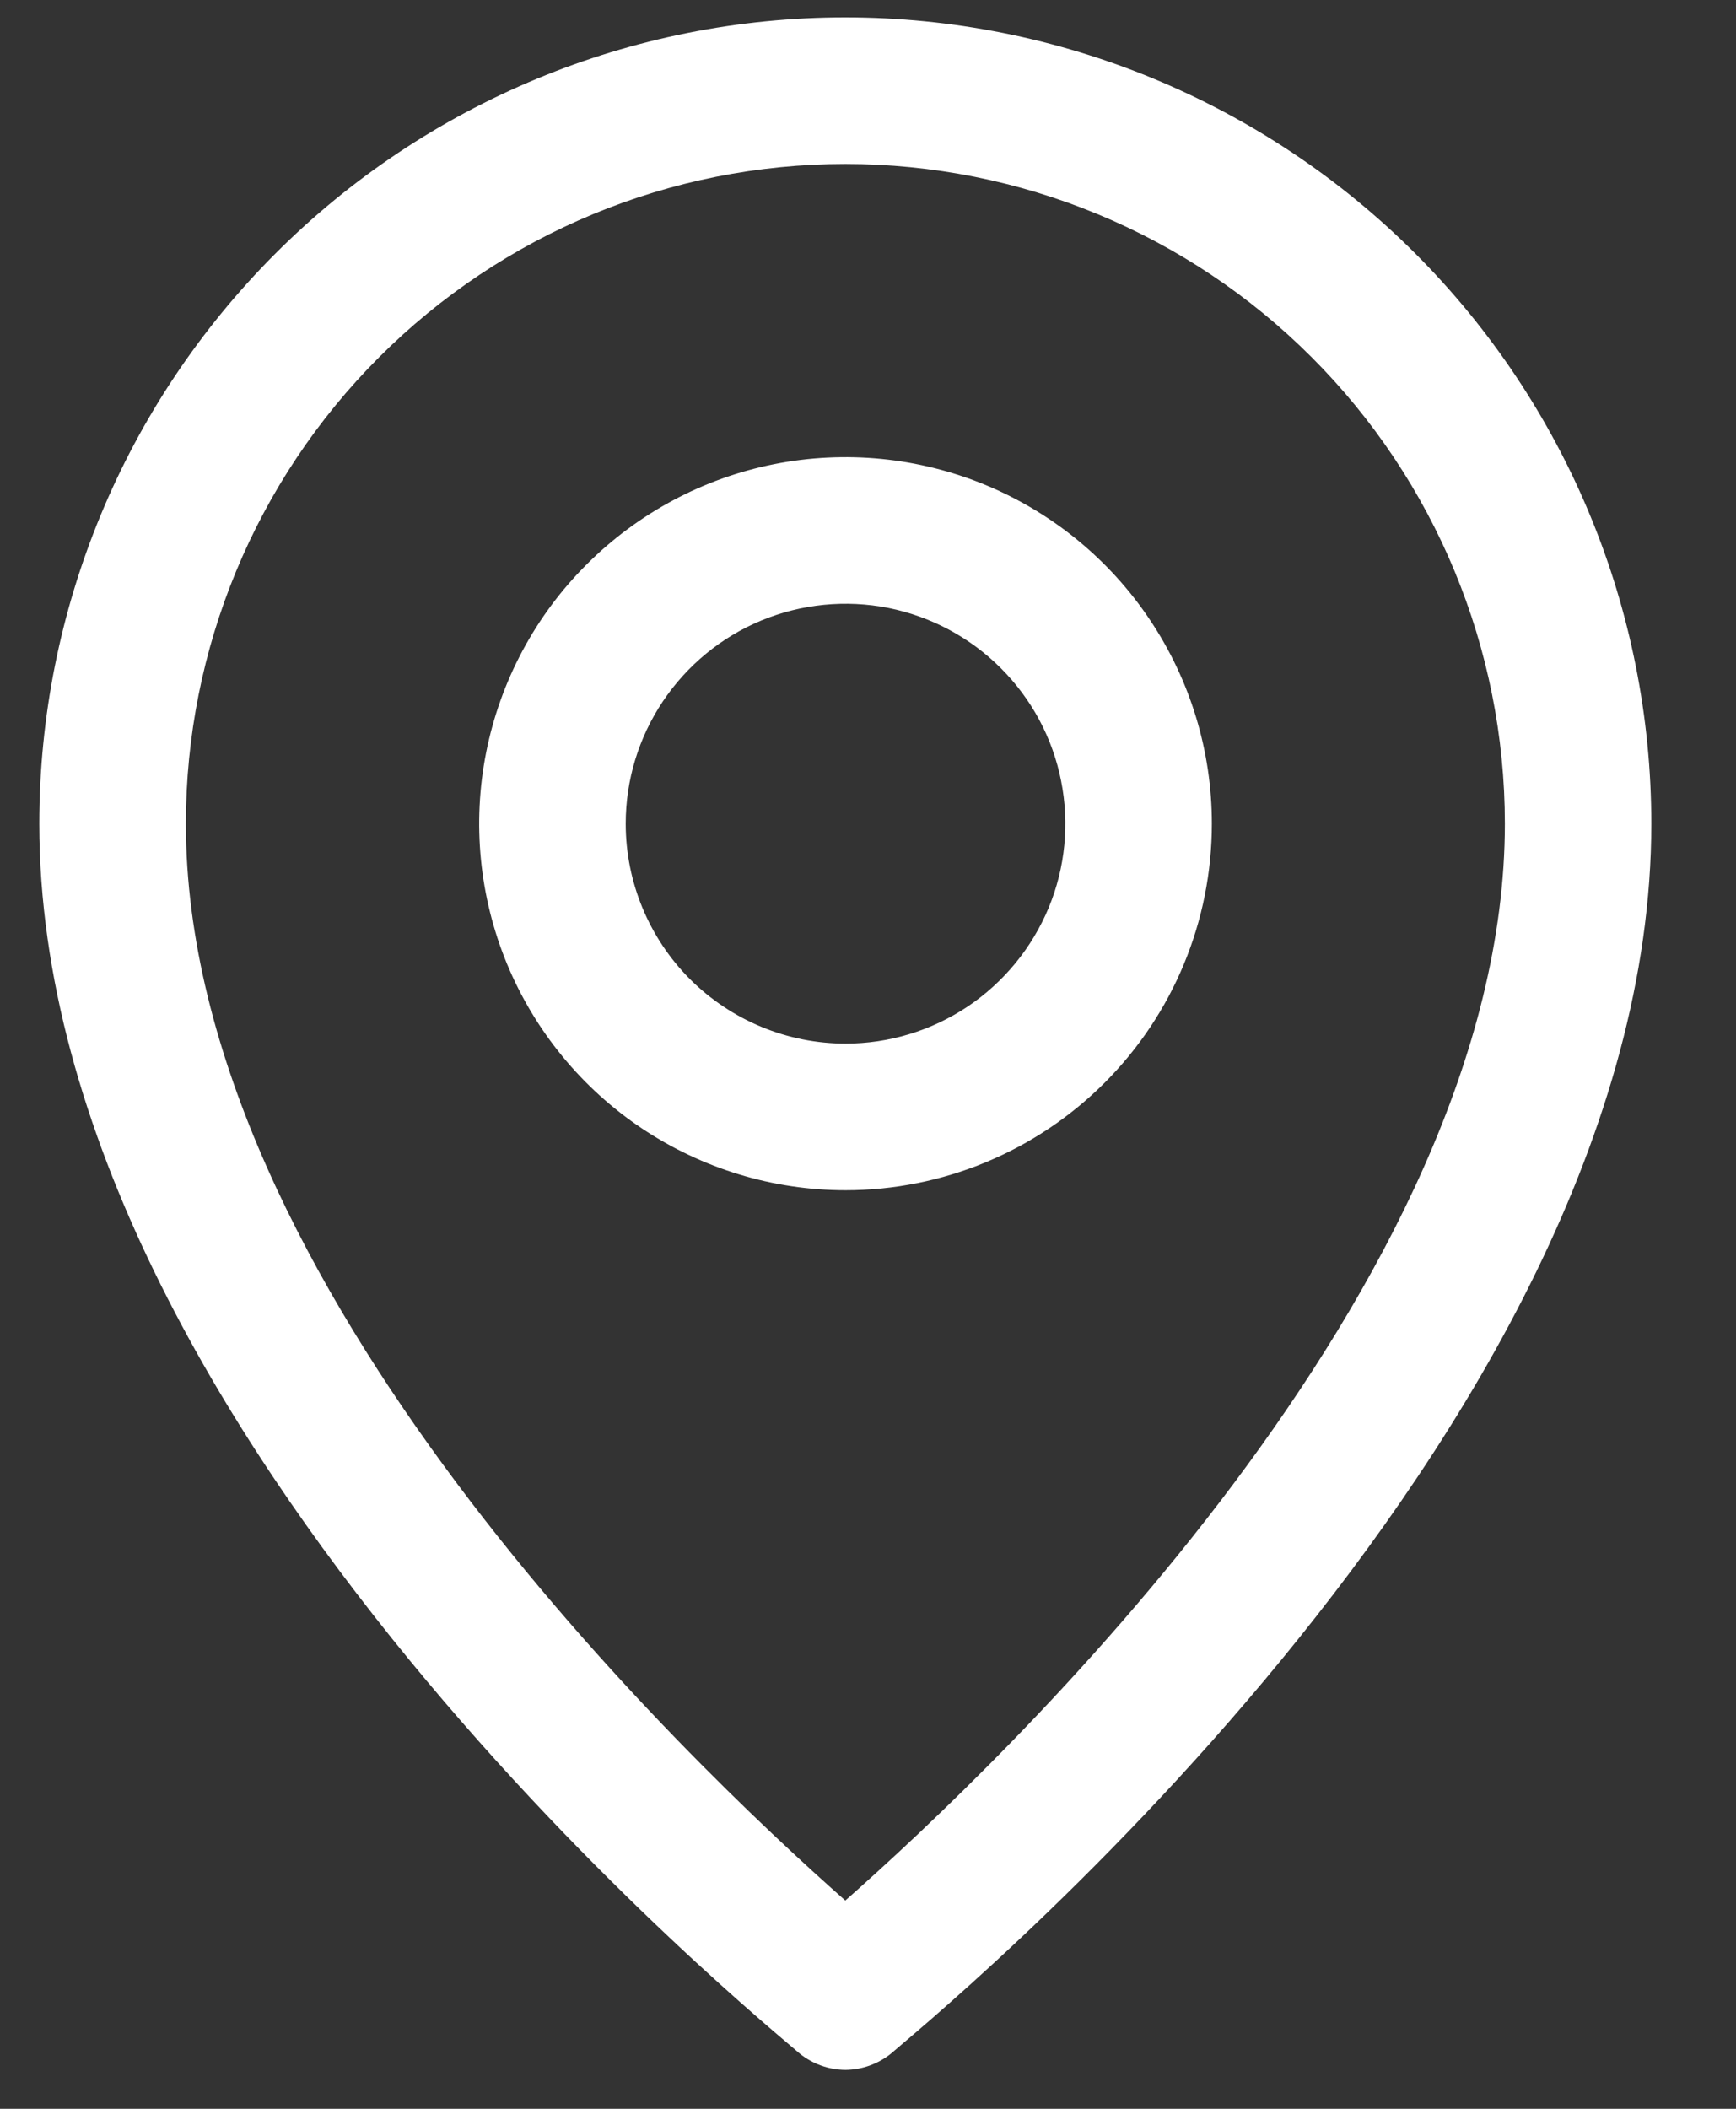
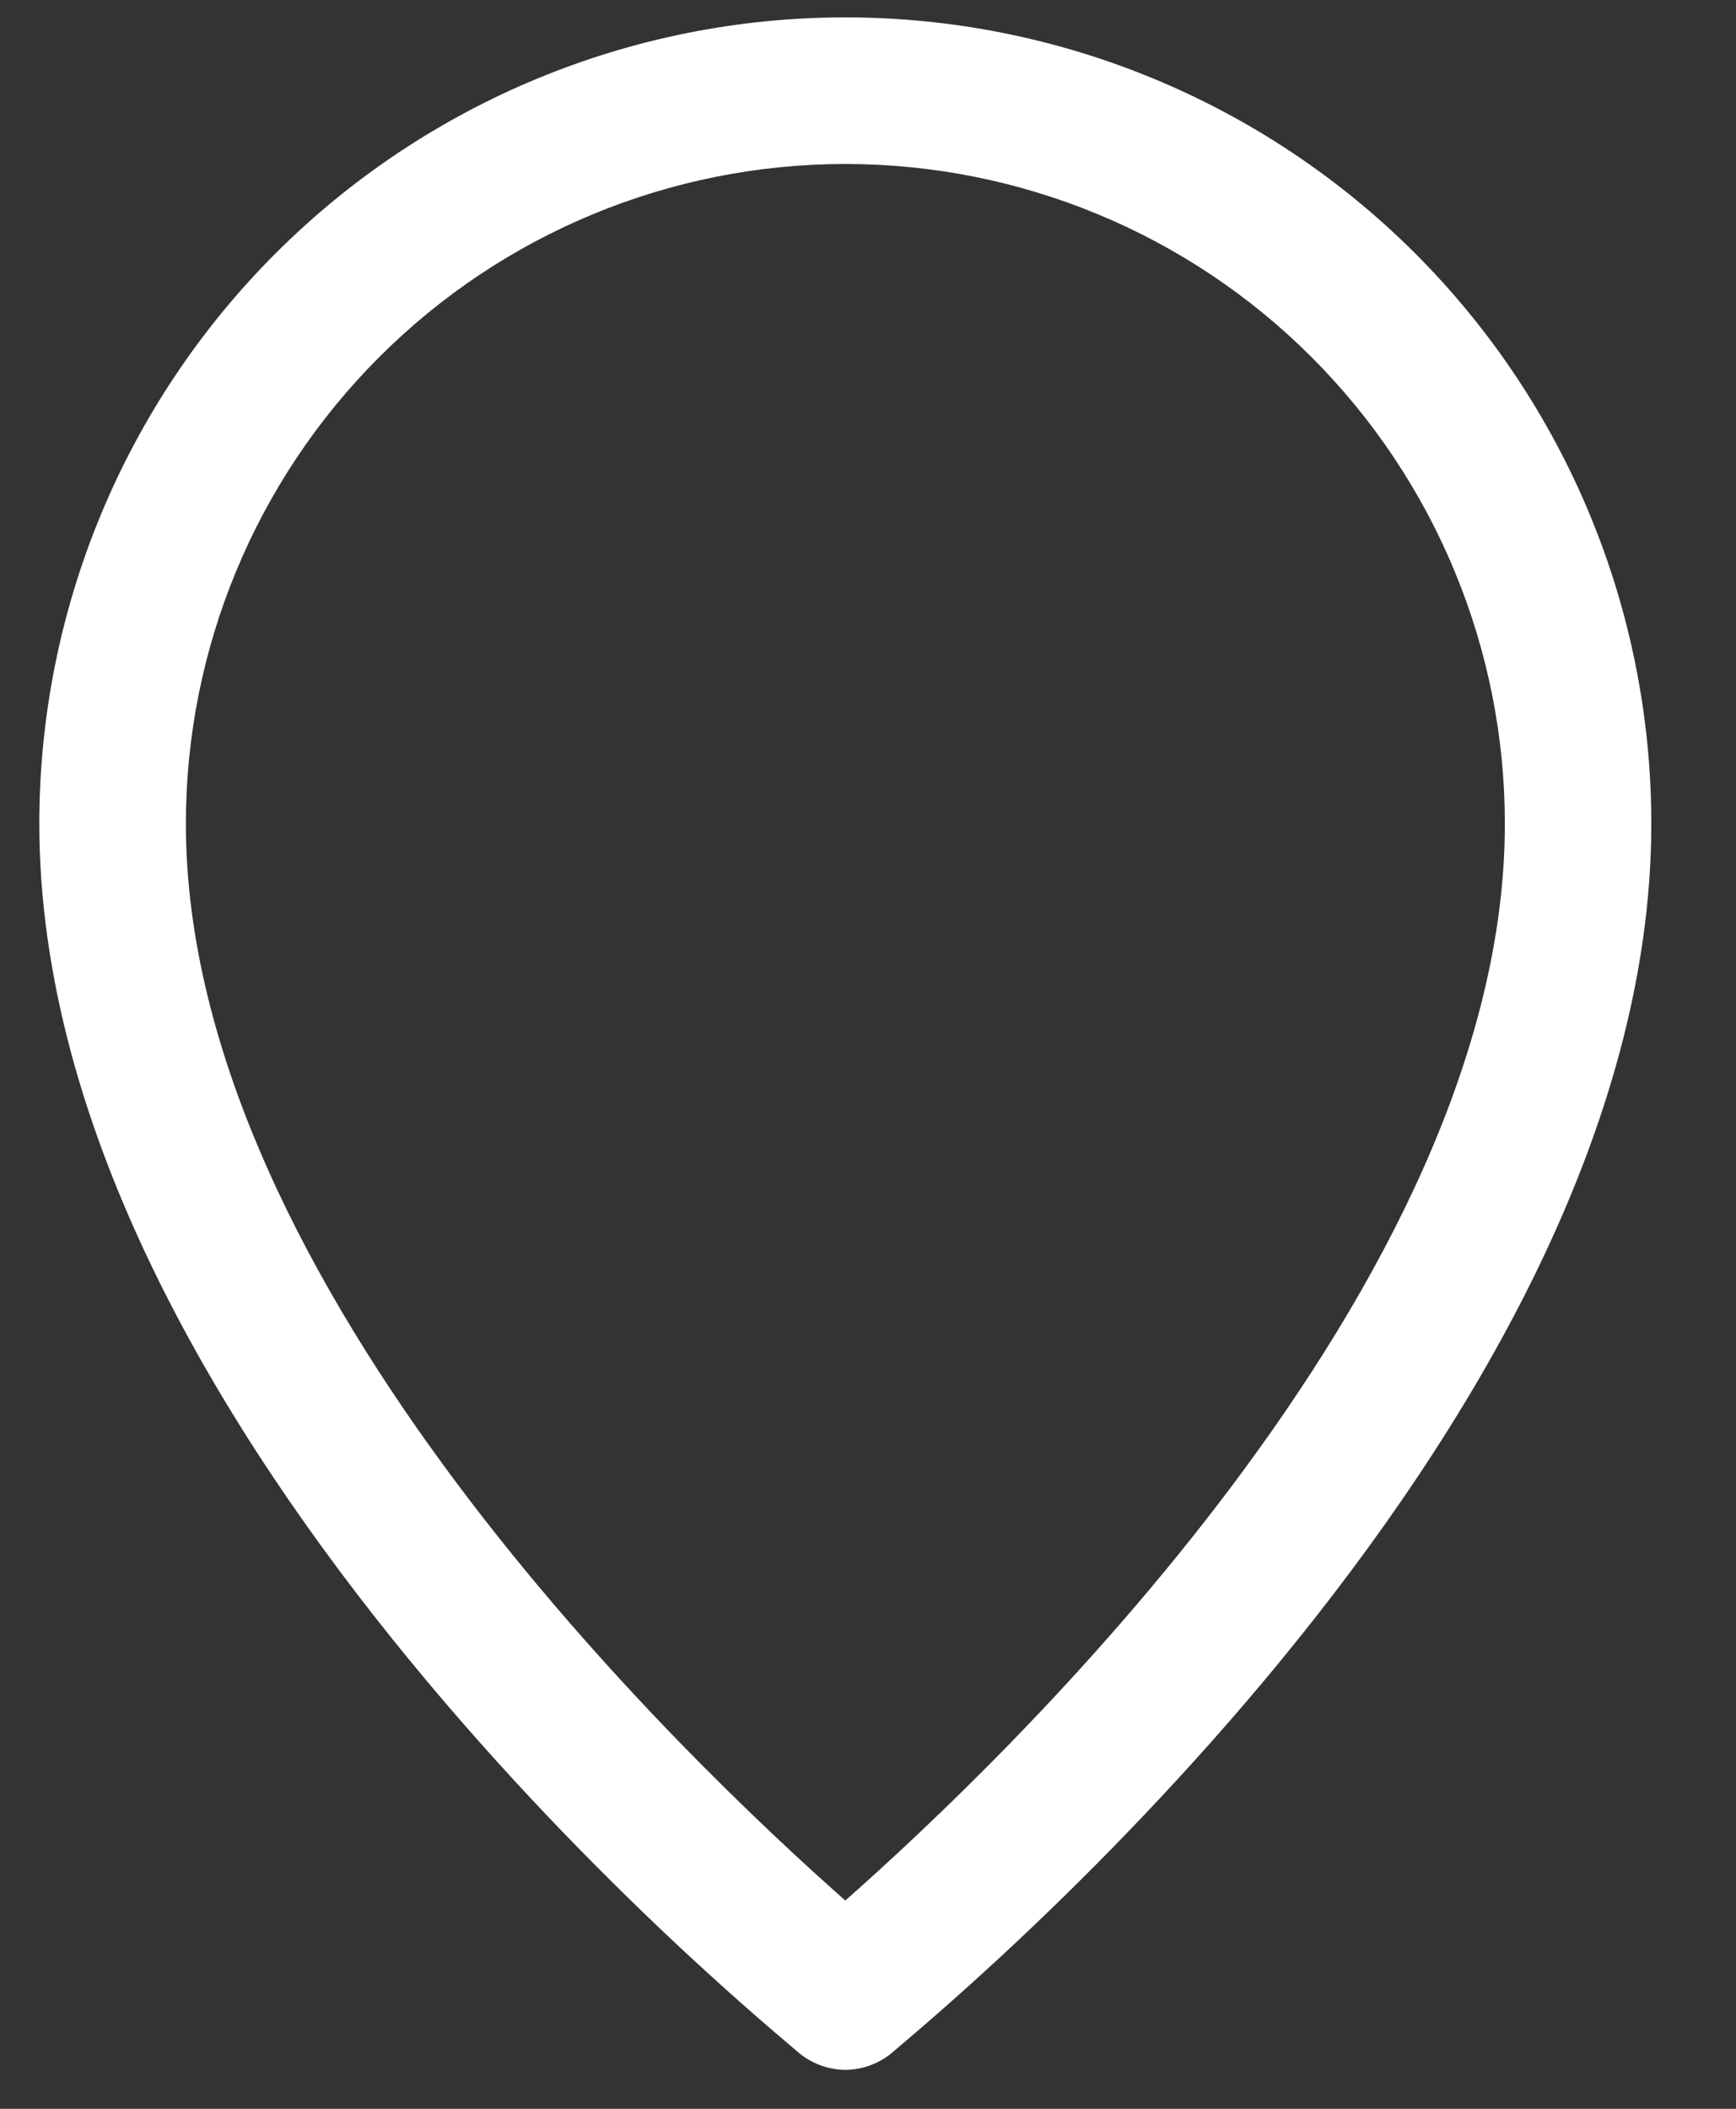
<svg xmlns="http://www.w3.org/2000/svg" width="14" height="17" viewBox="0 0 14 17" fill="none">
  <rect x="0" y="0" width="14" height="17" fill="#333333" stroke="none" />
  <path d="M6.817 16.686C6.951 16.685 7.08 16.639 7.184 16.556C7.408 16.355 13.317 11.592 13.317 6.64C13.317 4.916 12.633 3.263 11.414 2.044C10.195 0.825 8.541 0.14 6.817 0.14C5.093 0.14 3.44 0.825 2.221 2.044C1.002 3.263 0.317 4.916 0.317 6.64C0.317 11.592 6.226 16.355 6.451 16.556C6.555 16.639 6.684 16.685 6.817 16.686ZM1.499 6.64C1.499 5.23 2.06 3.877 3.057 2.88C4.054 1.882 5.407 1.322 6.817 1.322C8.228 1.322 9.581 1.882 10.578 2.88C11.575 3.877 12.136 5.23 12.136 6.64C12.136 10.363 8.076 14.21 6.817 15.321C5.559 14.21 1.499 10.363 1.499 6.64Z" fill="white" />
-   <path d="M9.773 6.64C9.773 6.056 9.6 5.485 9.275 4.999C8.951 4.513 8.489 4.134 7.949 3.91C7.41 3.687 6.816 3.628 6.242 3.742C5.669 3.856 5.143 4.138 4.73 4.551C4.316 4.964 4.035 5.491 3.921 6.064C3.807 6.637 3.866 7.231 4.089 7.771C4.313 8.311 4.691 8.772 5.177 9.097C5.663 9.421 6.234 9.595 6.819 9.595C7.602 9.595 8.354 9.283 8.908 8.729C9.462 8.175 9.773 7.424 9.773 6.64ZM5.046 6.64C5.046 6.289 5.15 5.947 5.345 5.655C5.54 5.364 5.816 5.136 6.14 5.002C6.464 4.868 6.821 4.833 7.165 4.901C7.509 4.97 7.824 5.139 8.072 5.387C8.32 5.635 8.489 5.95 8.557 6.294C8.626 6.638 8.591 6.995 8.457 7.318C8.322 7.642 8.095 7.919 7.804 8.114C7.512 8.309 7.169 8.413 6.819 8.413C6.349 8.413 5.898 8.226 5.565 7.894C5.233 7.561 5.046 7.11 5.046 6.64Z" fill="white" />
</svg>